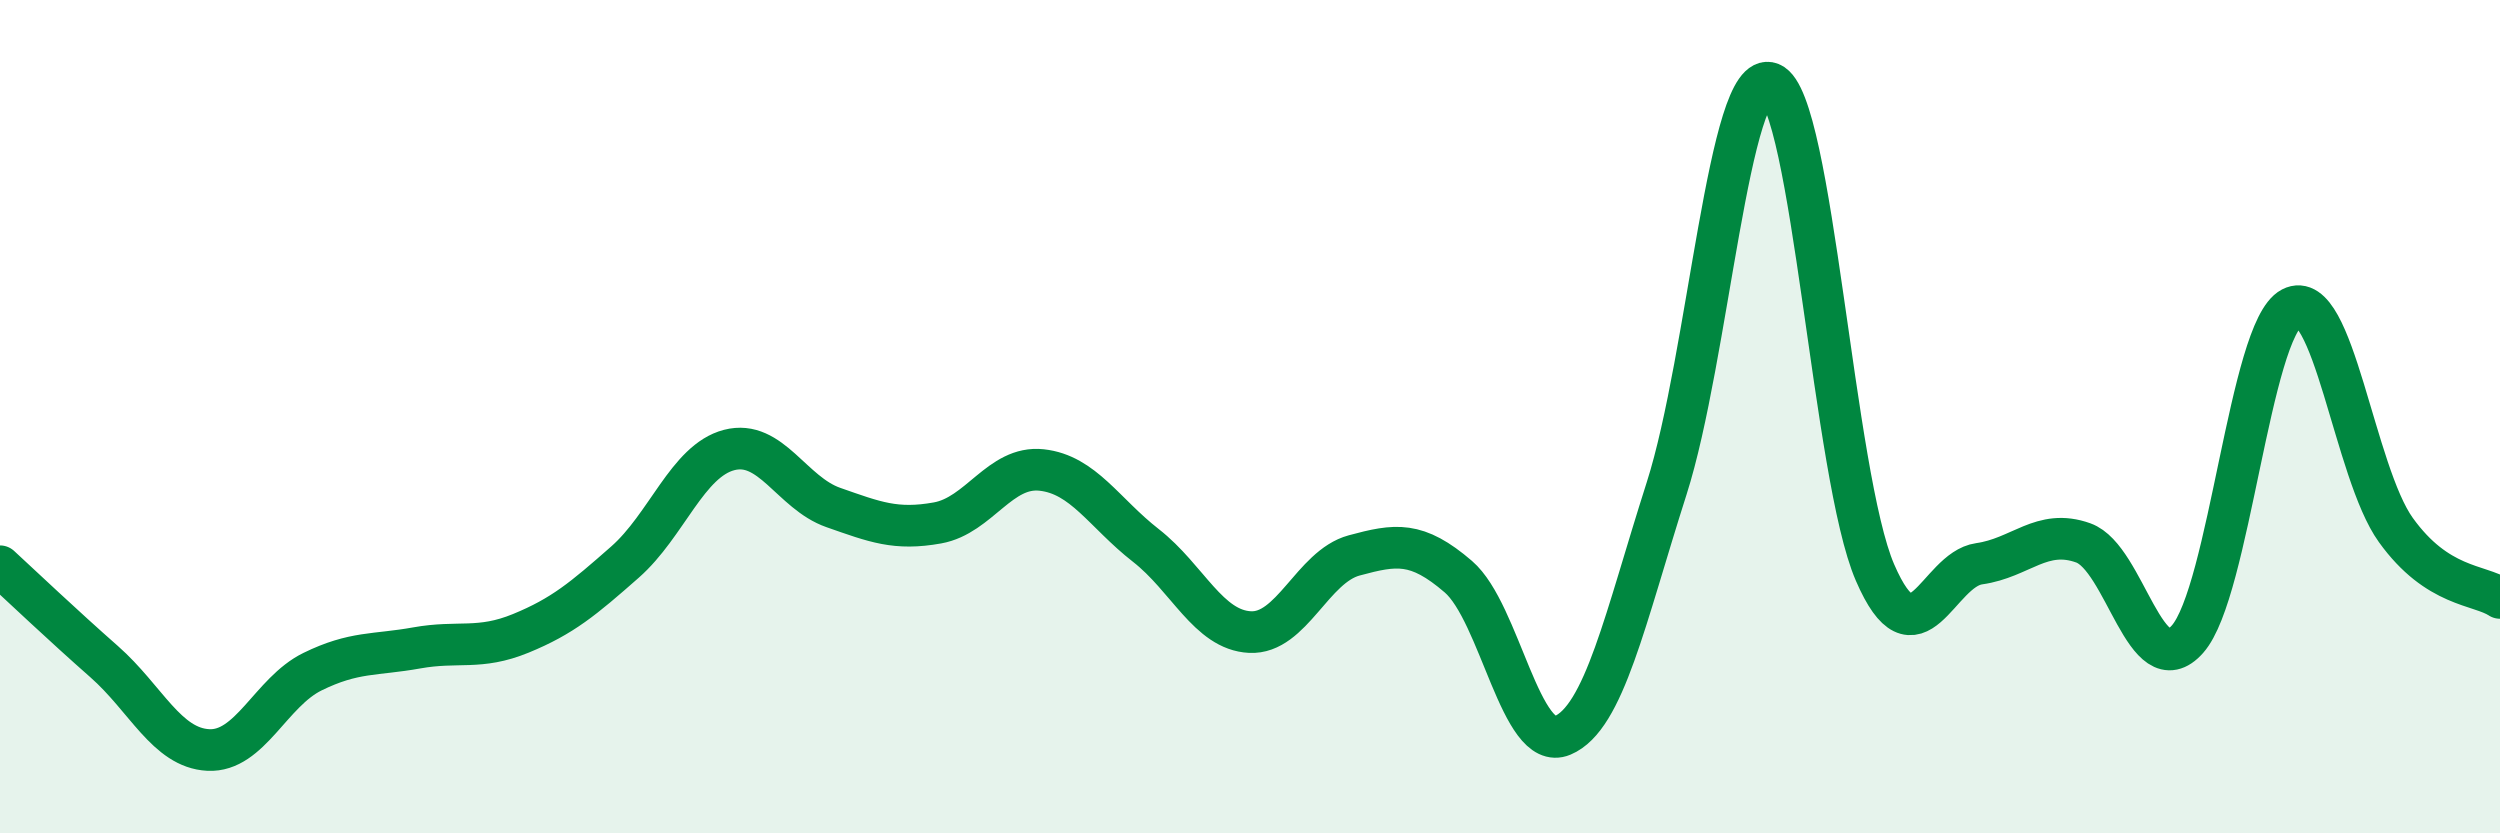
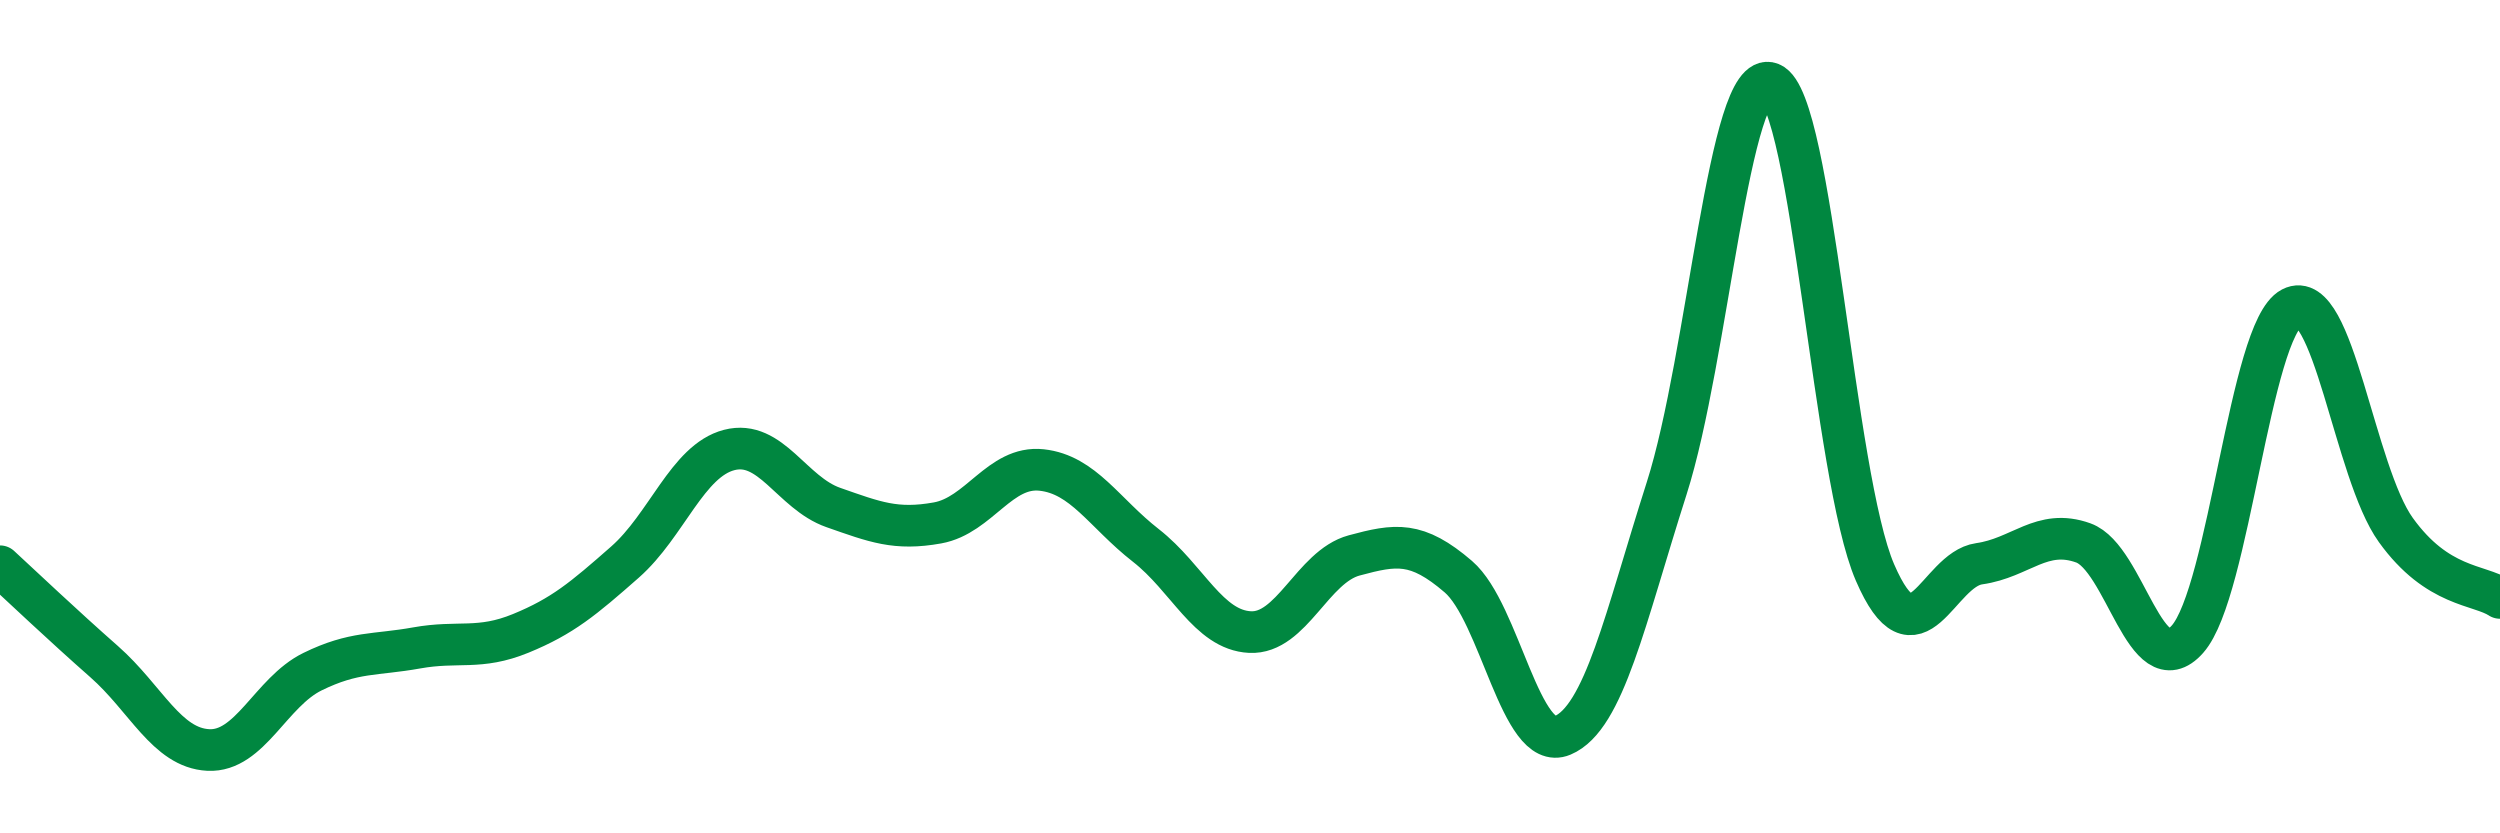
<svg xmlns="http://www.w3.org/2000/svg" width="60" height="20" viewBox="0 0 60 20">
-   <path d="M 0,13.59 C 0.5,14.05 1.5,15 2.5,15.88 C 3.5,16.76 4,17.95 5,18 C 6,18.05 6.5,16.61 7.5,16.12 C 8.5,15.63 9,15.73 10,15.55 C 11,15.37 11.5,15.61 12.5,15.2 C 13.5,14.79 14,14.37 15,13.49 C 16,12.61 16.5,11.06 17.5,10.8 C 18.5,10.54 19,11.83 20,12.18 C 21,12.53 21.5,12.73 22.5,12.55 C 23.5,12.37 24,11.17 25,11.28 C 26,11.39 26.5,12.31 27.5,13.09 C 28.5,13.87 29,15.12 30,15.17 C 31,15.22 31.5,13.6 32.5,13.33 C 33.5,13.06 34,12.98 35,13.84 C 36,14.7 36.5,18.07 37.5,17.65 C 38.5,17.23 39,14.85 40,11.72 C 41,8.59 41.5,1.6 42.5,2 C 43.5,2.4 44,11.43 45,13.74 C 46,16.05 46.5,13.67 47.5,13.53 C 48.5,13.39 49,12.67 50,13.03 C 51,13.39 51.5,16.47 52.5,15.34 C 53.5,14.21 54,7.91 55,7.39 C 56,6.87 56.5,11.33 57.5,12.72 C 58.5,14.11 59.5,14.02 60,14.35L60 20L0 20Z" fill="#008740" opacity="0.1" stroke-linecap="round" stroke-linejoin="round" />
  <path d="M 0,13.59 C 0.5,14.05 1.5,15 2.5,15.88 C 3.5,16.76 4,17.95 5,18 C 6,18.05 6.5,16.61 7.5,16.12 C 8.5,15.63 9,15.73 10,15.55 C 11,15.37 11.5,15.61 12.5,15.2 C 13.5,14.79 14,14.37 15,13.49 C 16,12.61 16.5,11.06 17.5,10.8 C 18.5,10.54 19,11.83 20,12.18 C 21,12.53 21.5,12.73 22.5,12.55 C 23.5,12.37 24,11.17 25,11.28 C 26,11.39 26.5,12.31 27.5,13.09 C 28.5,13.87 29,15.12 30,15.17 C 31,15.22 31.5,13.6 32.5,13.33 C 33.5,13.06 34,12.98 35,13.84 C 36,14.7 36.5,18.07 37.5,17.65 C 38.5,17.23 39,14.85 40,11.72 C 41,8.59 41.5,1.6 42.5,2 C 43.5,2.4 44,11.43 45,13.74 C 46,16.05 46.5,13.67 47.5,13.53 C 48.5,13.39 49,12.67 50,13.03 C 51,13.39 51.5,16.47 52.5,15.34 C 53.5,14.21 54,7.91 55,7.39 C 56,6.87 56.5,11.33 57.5,12.72 C 58.5,14.11 59.5,14.02 60,14.35" stroke="#008740" stroke-width="1" fill="none" stroke-linecap="round" stroke-linejoin="round" />
</svg>